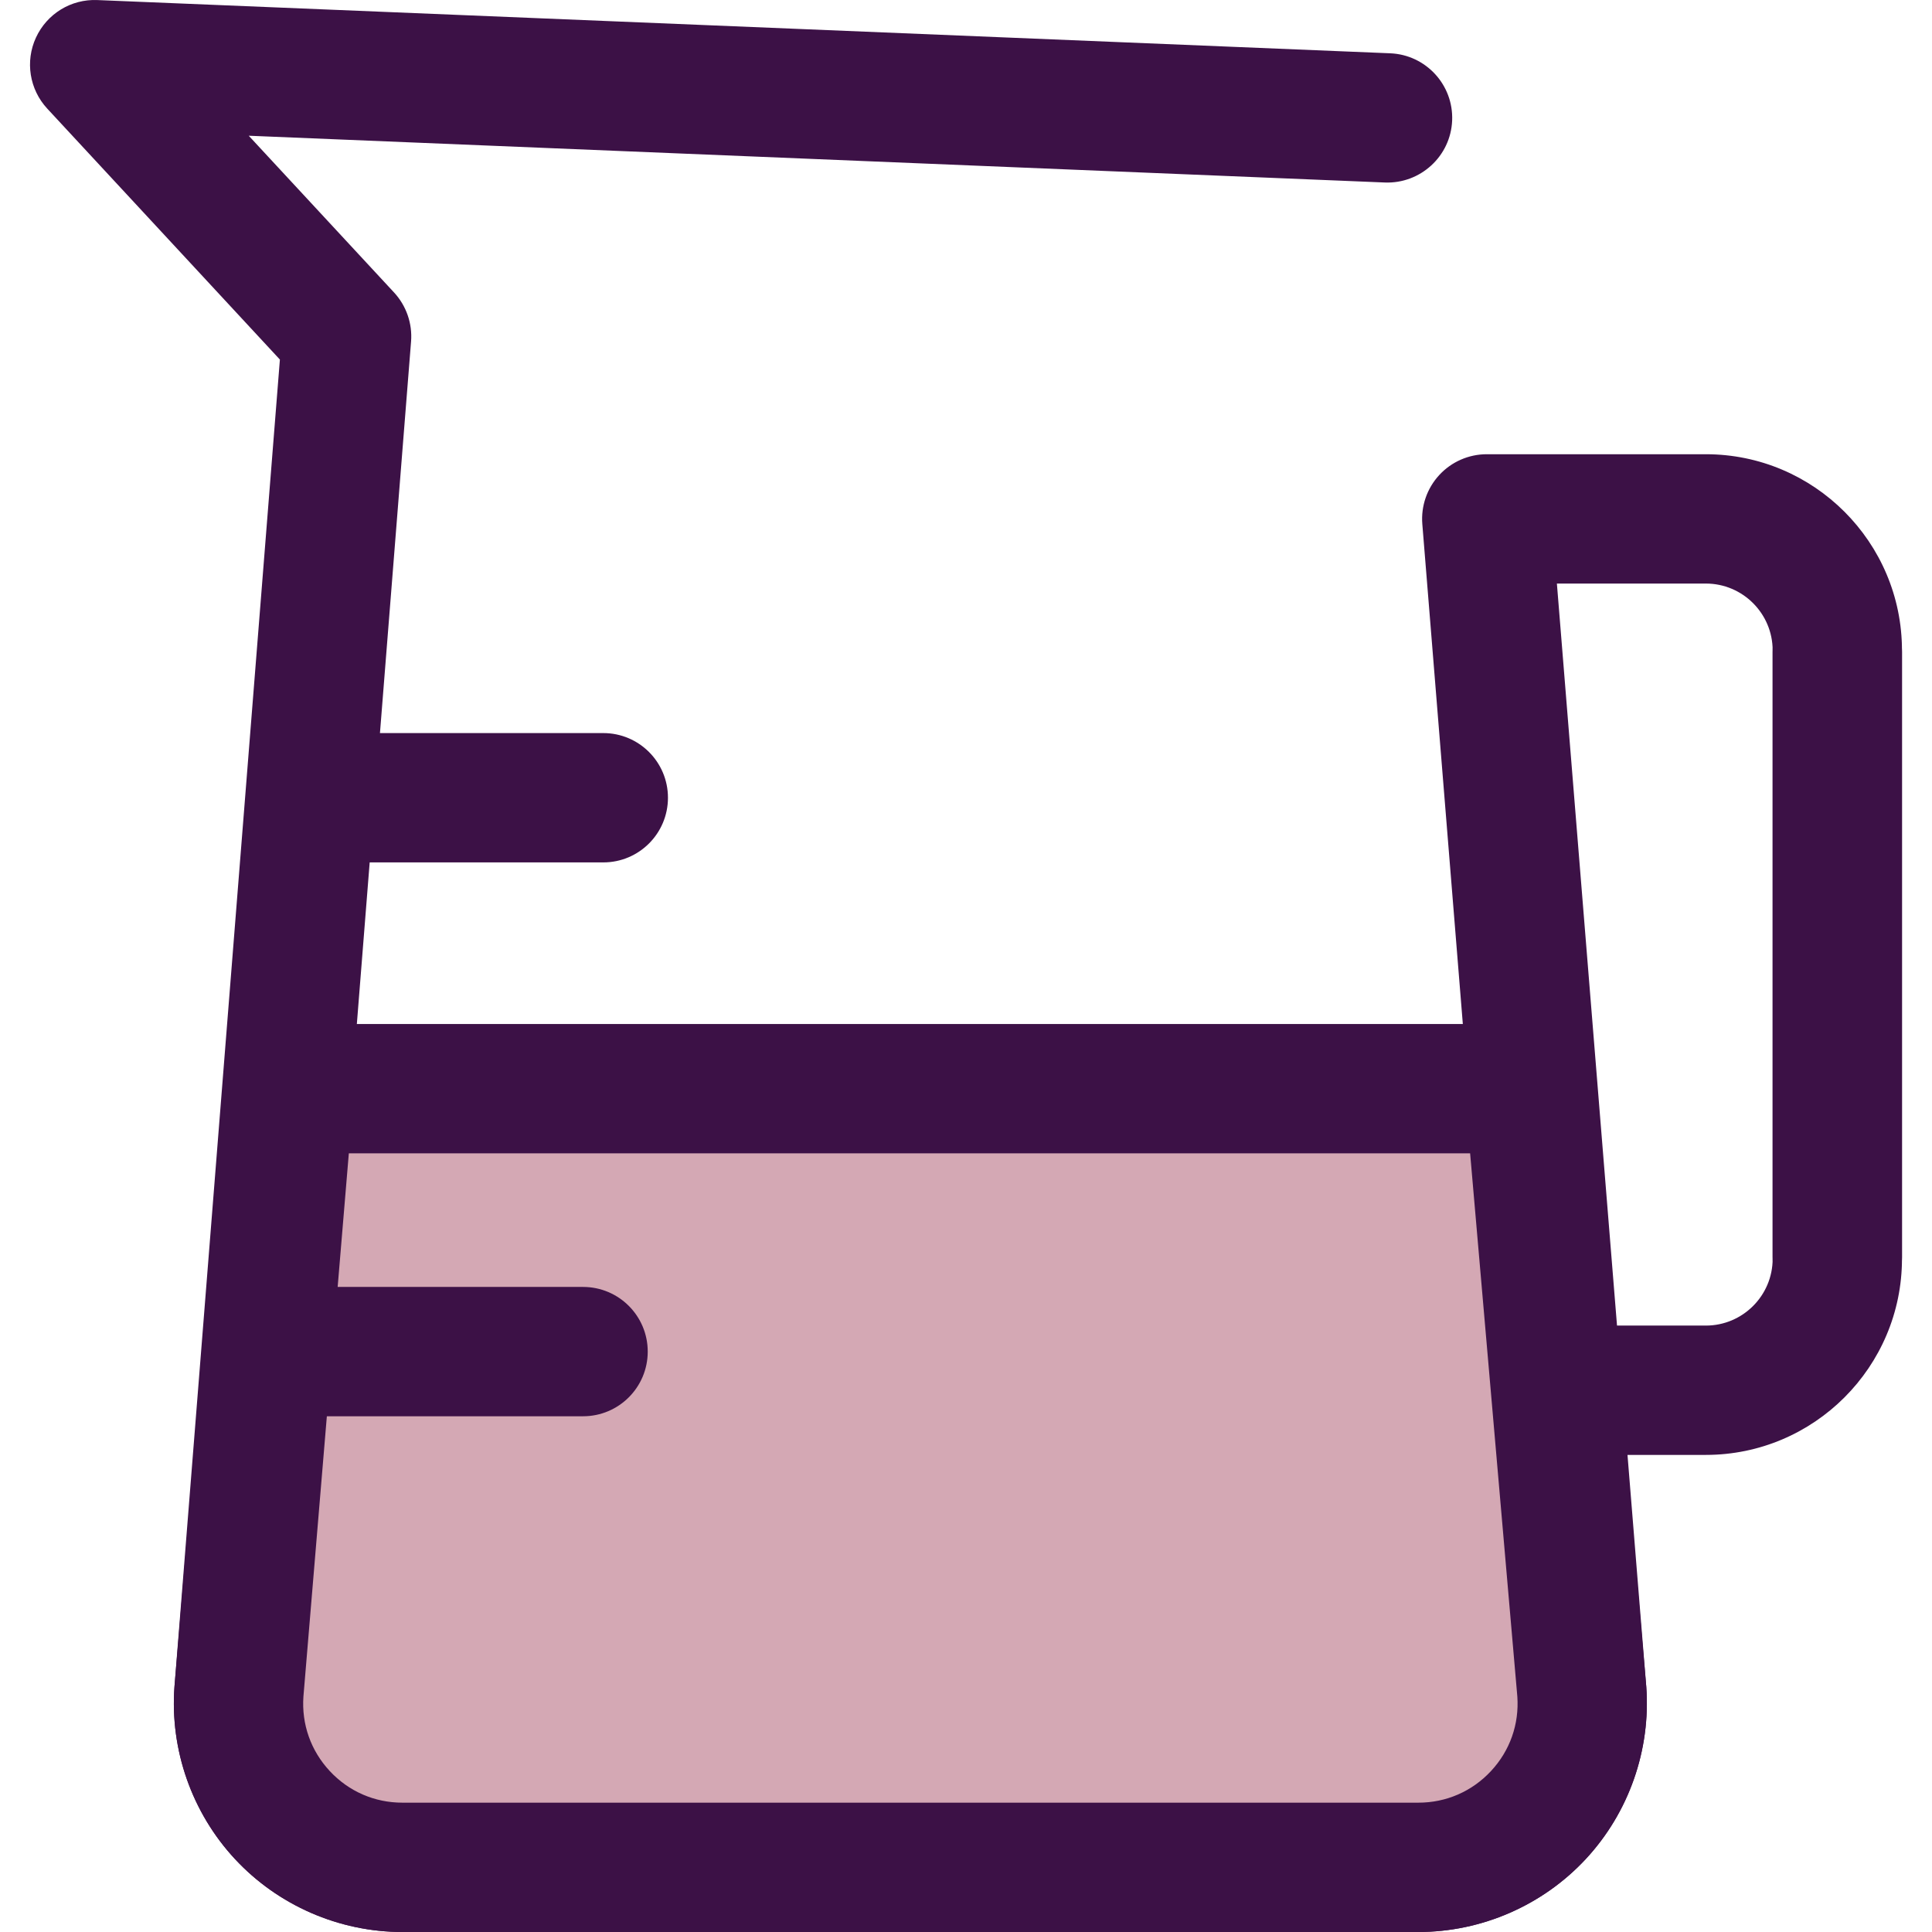
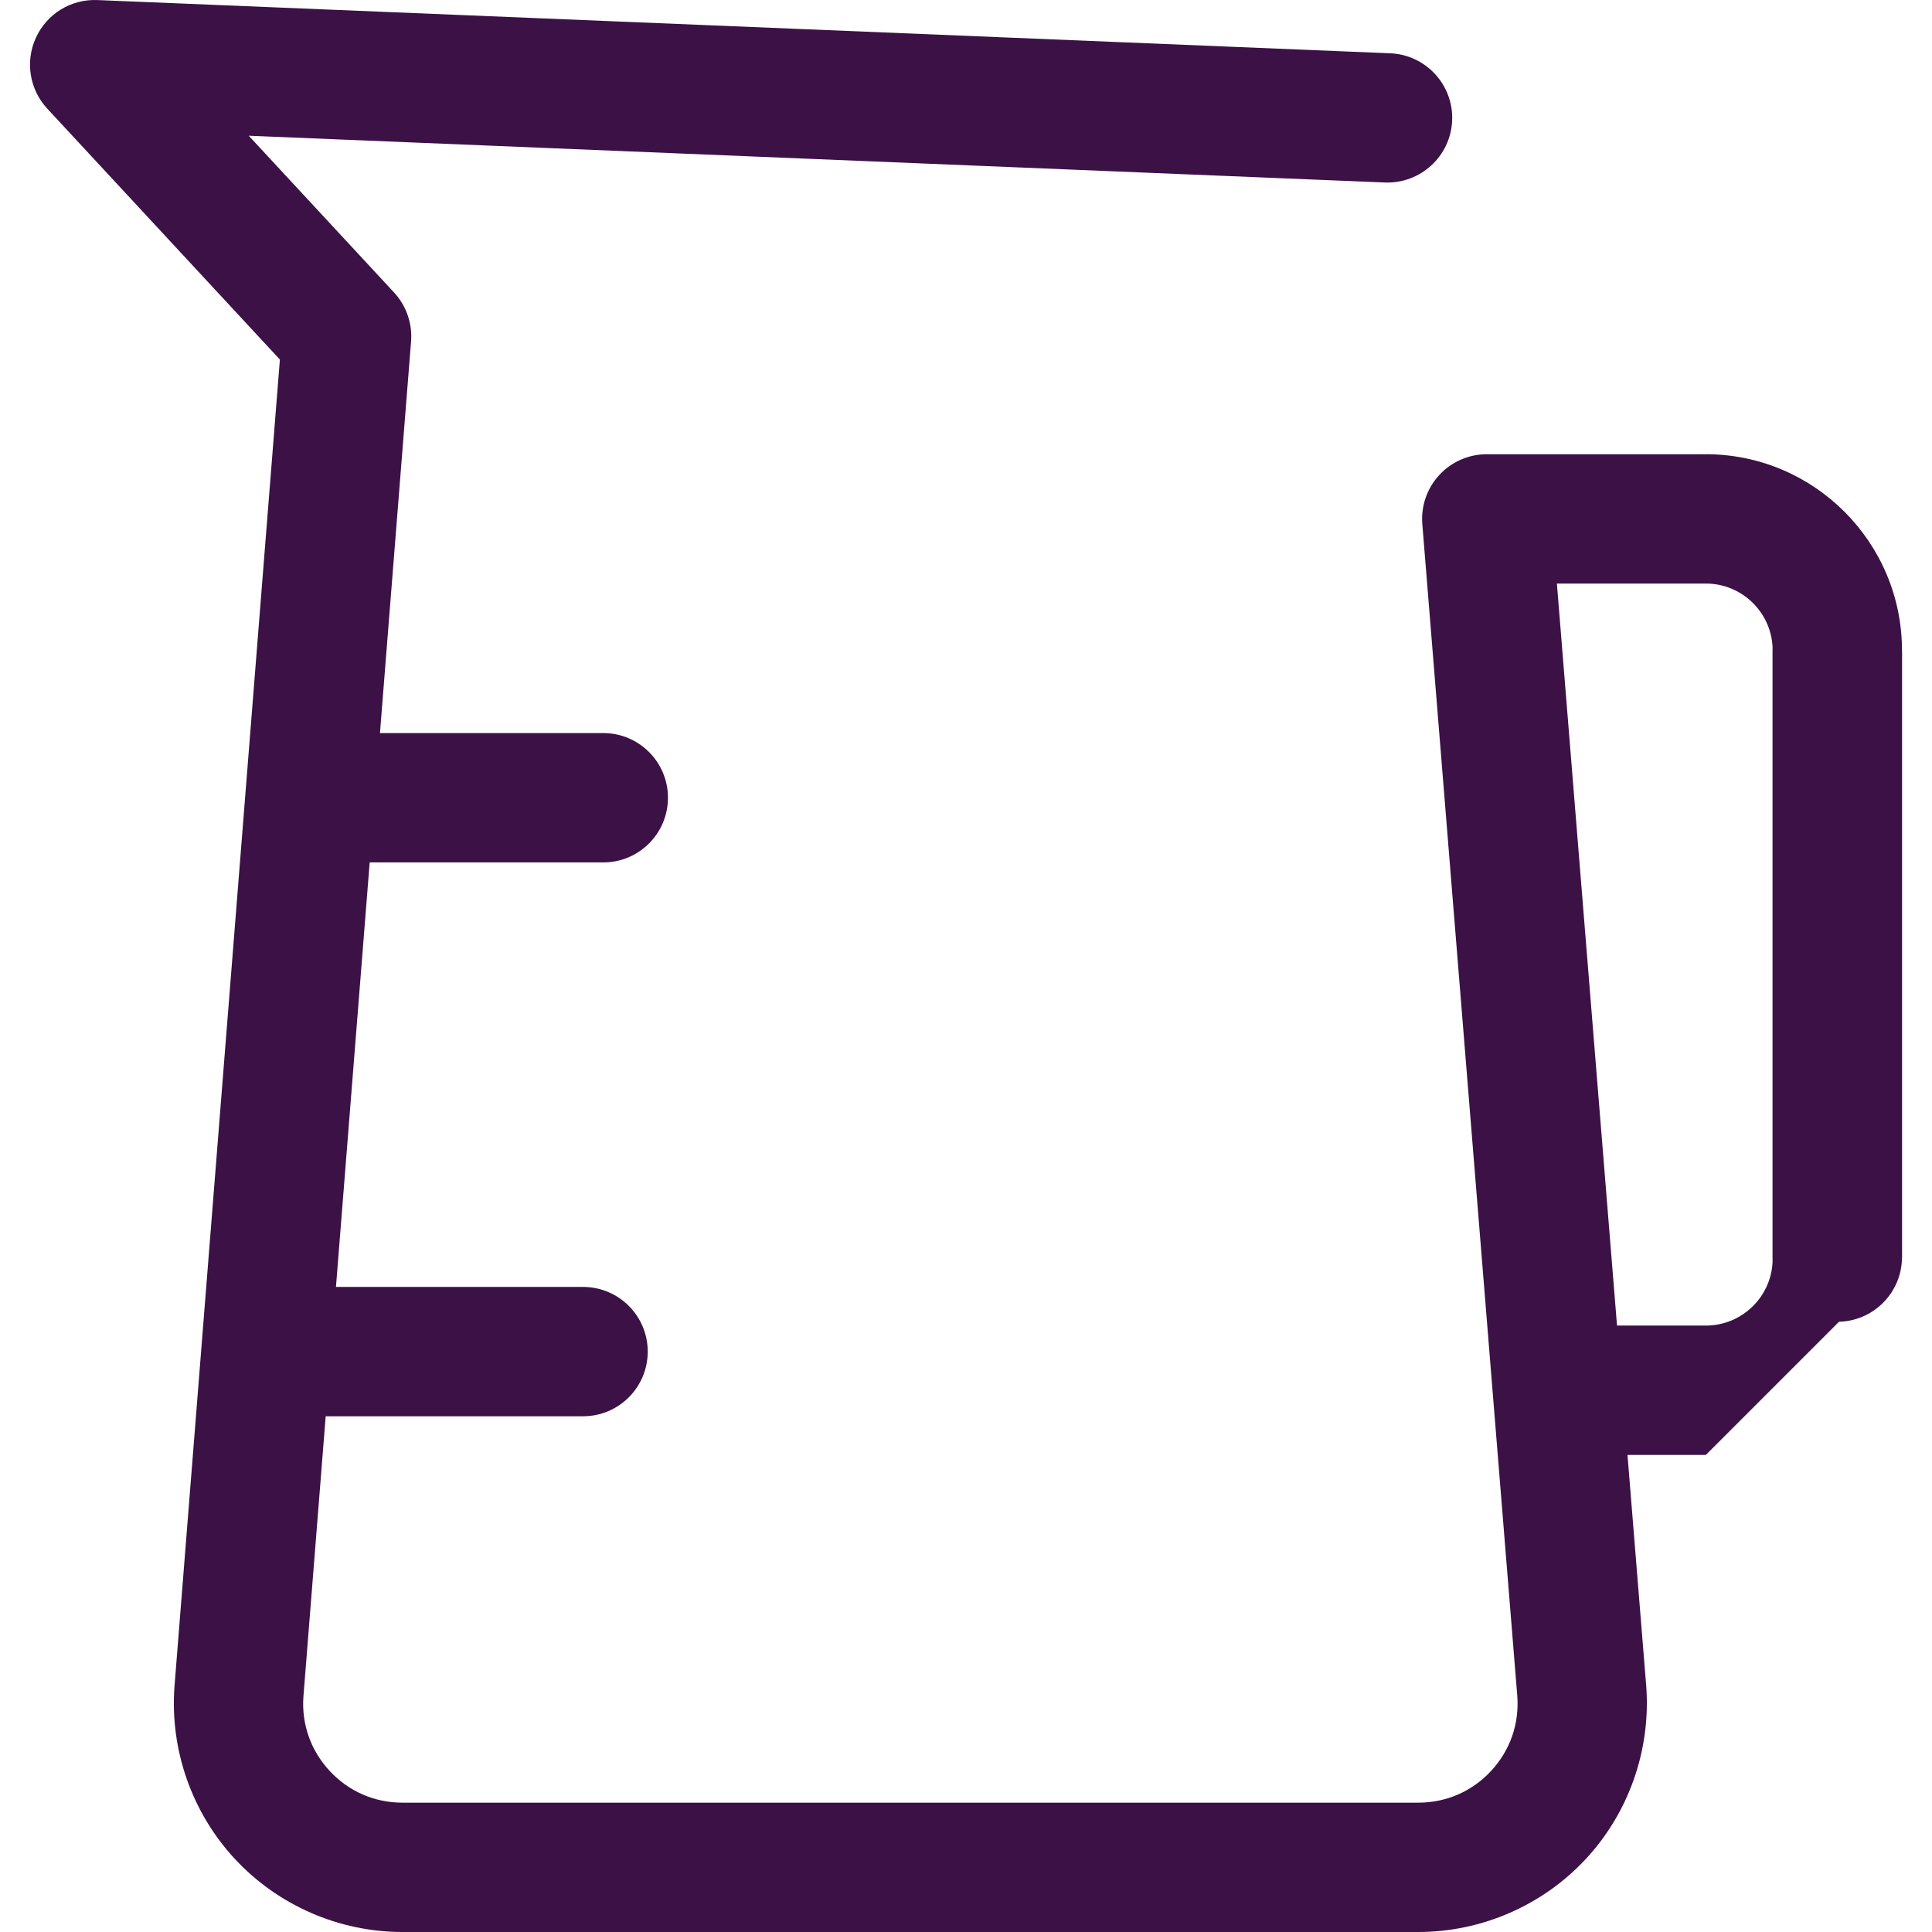
<svg xmlns="http://www.w3.org/2000/svg" version="1.1" id="Layer_1" x="0px" y="0px" viewBox="0 0 512 512" style="enable-background:new 0 0 512 512;" xml:space="preserve">
  <g>
-     <path style="fill:#3C1146;" d="M452.07,385.564h-34.832c-9.464,0-17.136-7.674-17.136-17.136s7.672-17.136,17.136-17.136h34.832   c9.761,0,17.702-7.941,17.702-17.7V172.794c0-9.463,7.672-17.136,17.136-17.136c9.464,0,17.136,7.674,17.136,17.136v160.797   C504.045,362.25,480.729,385.564,452.07,385.564z" />
+     <path style="fill:#3C1146;" d="M452.07,385.564h-34.832c-9.464,0-17.136-7.674-17.136-17.136s7.672-17.136,17.136-17.136h34.832   c9.761,0,17.702-7.941,17.702-17.7V172.794c0-9.463,7.672-17.136,17.136-17.136c9.464,0,17.136,7.674,17.136,17.136v160.797   z" />
    <path style="fill:#3C1146;" d="M375.882,512H106.637c-16.777,0-32.947-7.047-44.366-19.335s-17.263-28.931-16.035-45.662   L74.175,95.289l-61.65-66.501C7.806,23.697,6.623,16.263,9.531,9.96c2.908-6.305,9.295-10.241,16.266-9.944l342.62,14.108   c9.456,0.389,16.806,8.371,16.417,17.825c-0.391,9.458-8.411,16.782-17.827,16.417L65.917,35.97l38.504,41.532   c3.258,3.515,4.894,8.232,4.515,13.008L80.41,449.615c-0.533,7.266,1.938,14.306,6.968,19.717c5.031,5.413,11.87,8.393,19.26,8.393   h269.245c7.389,0,14.228-2.98,19.26-8.393c5.03-5.412,7.501-12.451,6.961-19.818L376.93,138.896   c-0.387-4.769,1.239-9.483,4.483-13.001c3.244-3.518,7.813-5.52,12.597-5.52h58.058c28.659,0,51.975,23.316,51.975,51.975v160.797   c0,9.463-7.672,17.136-17.136,17.136c-9.464,0-17.136-7.674-17.136-17.136V172.35c0-9.761-7.941-17.702-17.702-17.702h-39.477   l23.679,292.225c1.239,16.859-4.606,33.502-16.026,45.789C408.827,504.952,392.657,512,375.882,512z" />
  </g>
-   <path style="fill:#D4A8B4;" d="M405.31,288.513H76.681L63.326,448.258c-1.847,25.168,18.074,46.606,43.311,46.606h269.245  c25.237,0,45.158-21.438,43.311-46.606L405.31,288.513z" />
  <g>
-     <path style="fill:#3C1146;" d="M375.882,512H106.637c-16.777,0-32.947-7.047-44.366-19.335s-17.263-28.931-16.035-45.662   c0.003-0.057,0.009-0.115,0.014-0.173l13.354-159.746c0.742-8.88,8.167-15.709,17.076-15.709h328.628   c8.89,0,16.302,6.798,17.071,15.654l13.882,159.746c0.007,0.075,0.012,0.152,0.019,0.228c1.229,16.73-4.617,33.373-16.035,45.66   C408.827,504.952,392.657,512,375.882,512z M80.411,449.593c-0.518,7.34,1.955,14.348,6.966,19.741   c5.03,5.413,11.87,8.393,19.26,8.393h269.245c7.389,0,14.228-2.98,19.26-8.393c5.006-5.388,7.478-12.388,6.968-19.719   L389.598,305.65H92.444L80.411,449.593z" />
    <path style="fill:#3C1146;" d="M159.88,228.546H83.126c-9.464,0-17.136-7.674-17.136-17.136c0-9.463,7.672-17.136,17.136-17.136   h76.754c9.464,0,17.136,7.674,17.136,17.136C177.016,220.874,169.344,228.546,159.88,228.546z" />
    <path style="fill:#3C1146;" d="M154.52,375.325H72.403c-9.464,0-17.136-7.674-17.136-17.136s7.672-17.136,17.136-17.136h82.116   c9.464,0,17.136,7.674,17.136,17.136S163.984,375.325,154.52,375.325z" />
  </g>
  <g>
</g>
  <g>
</g>
  <g>
</g>
  <g>
</g>
  <g>
</g>
  <g>
</g>
  <g>
</g>
  <g>
</g>
  <g>
</g>
  <g>
</g>
  <g>
</g>
  <g>
</g>
  <g>
</g>
  <g>
</g>
  <g>
</g>
</svg>